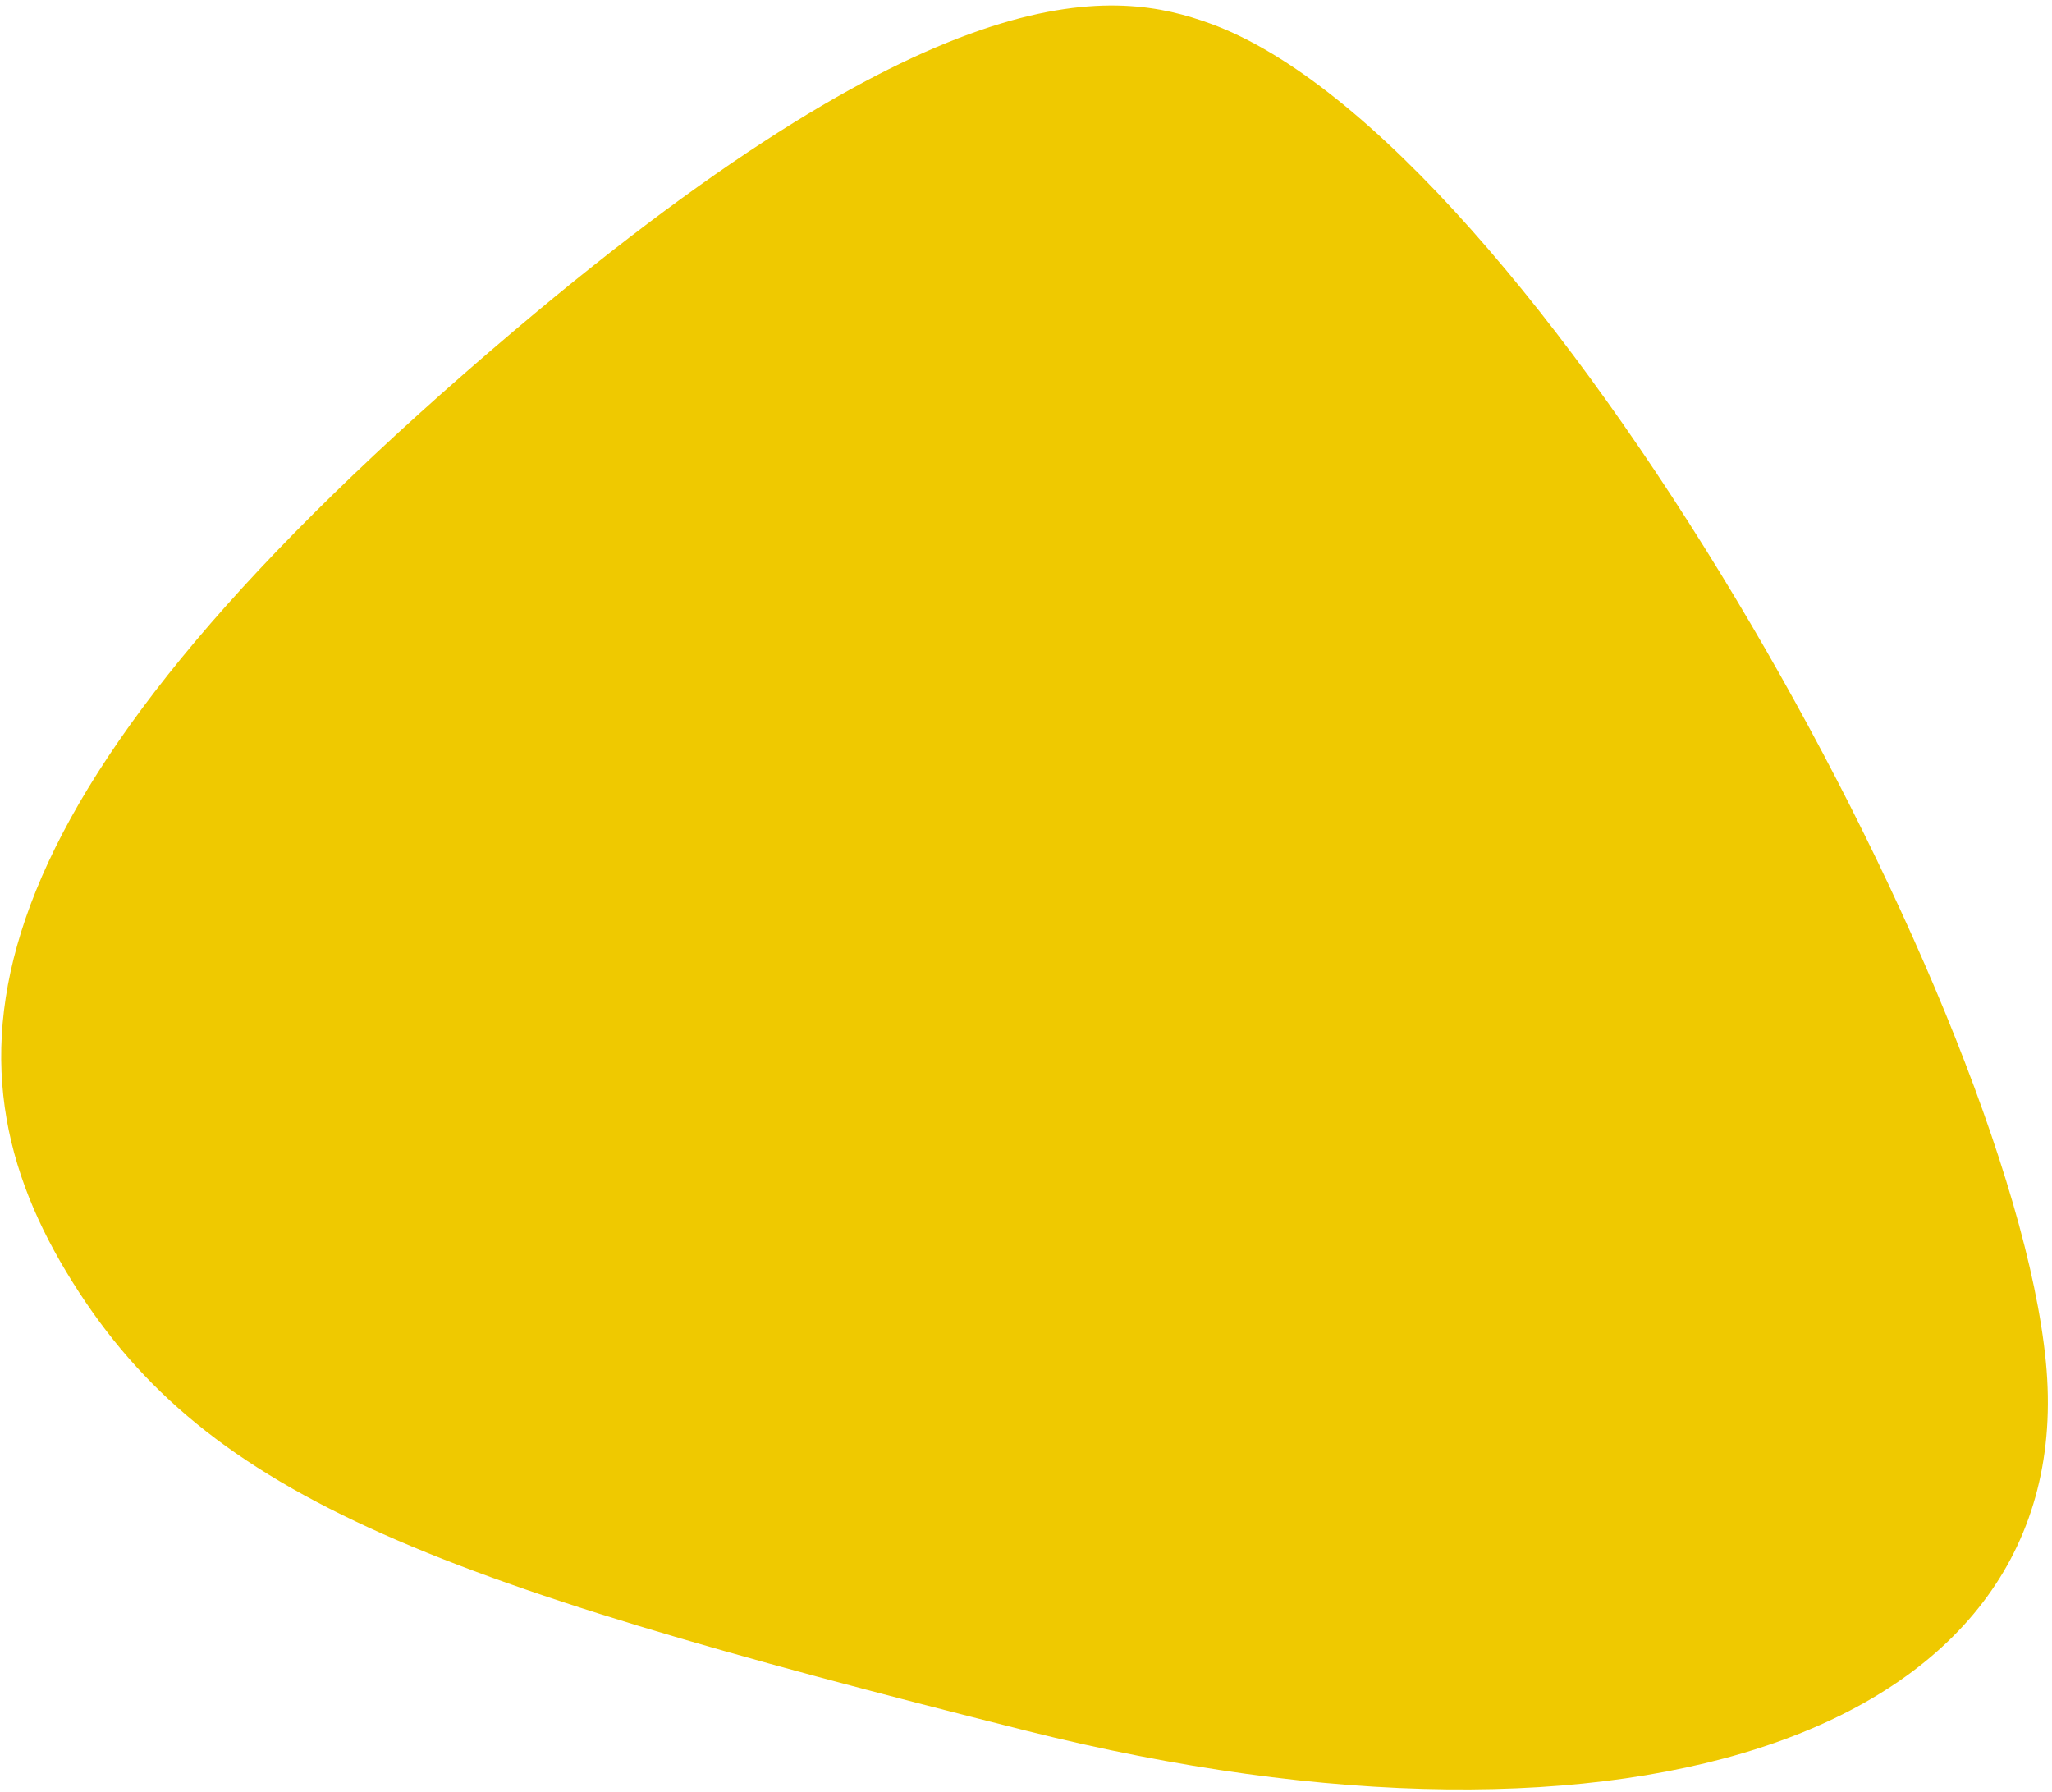
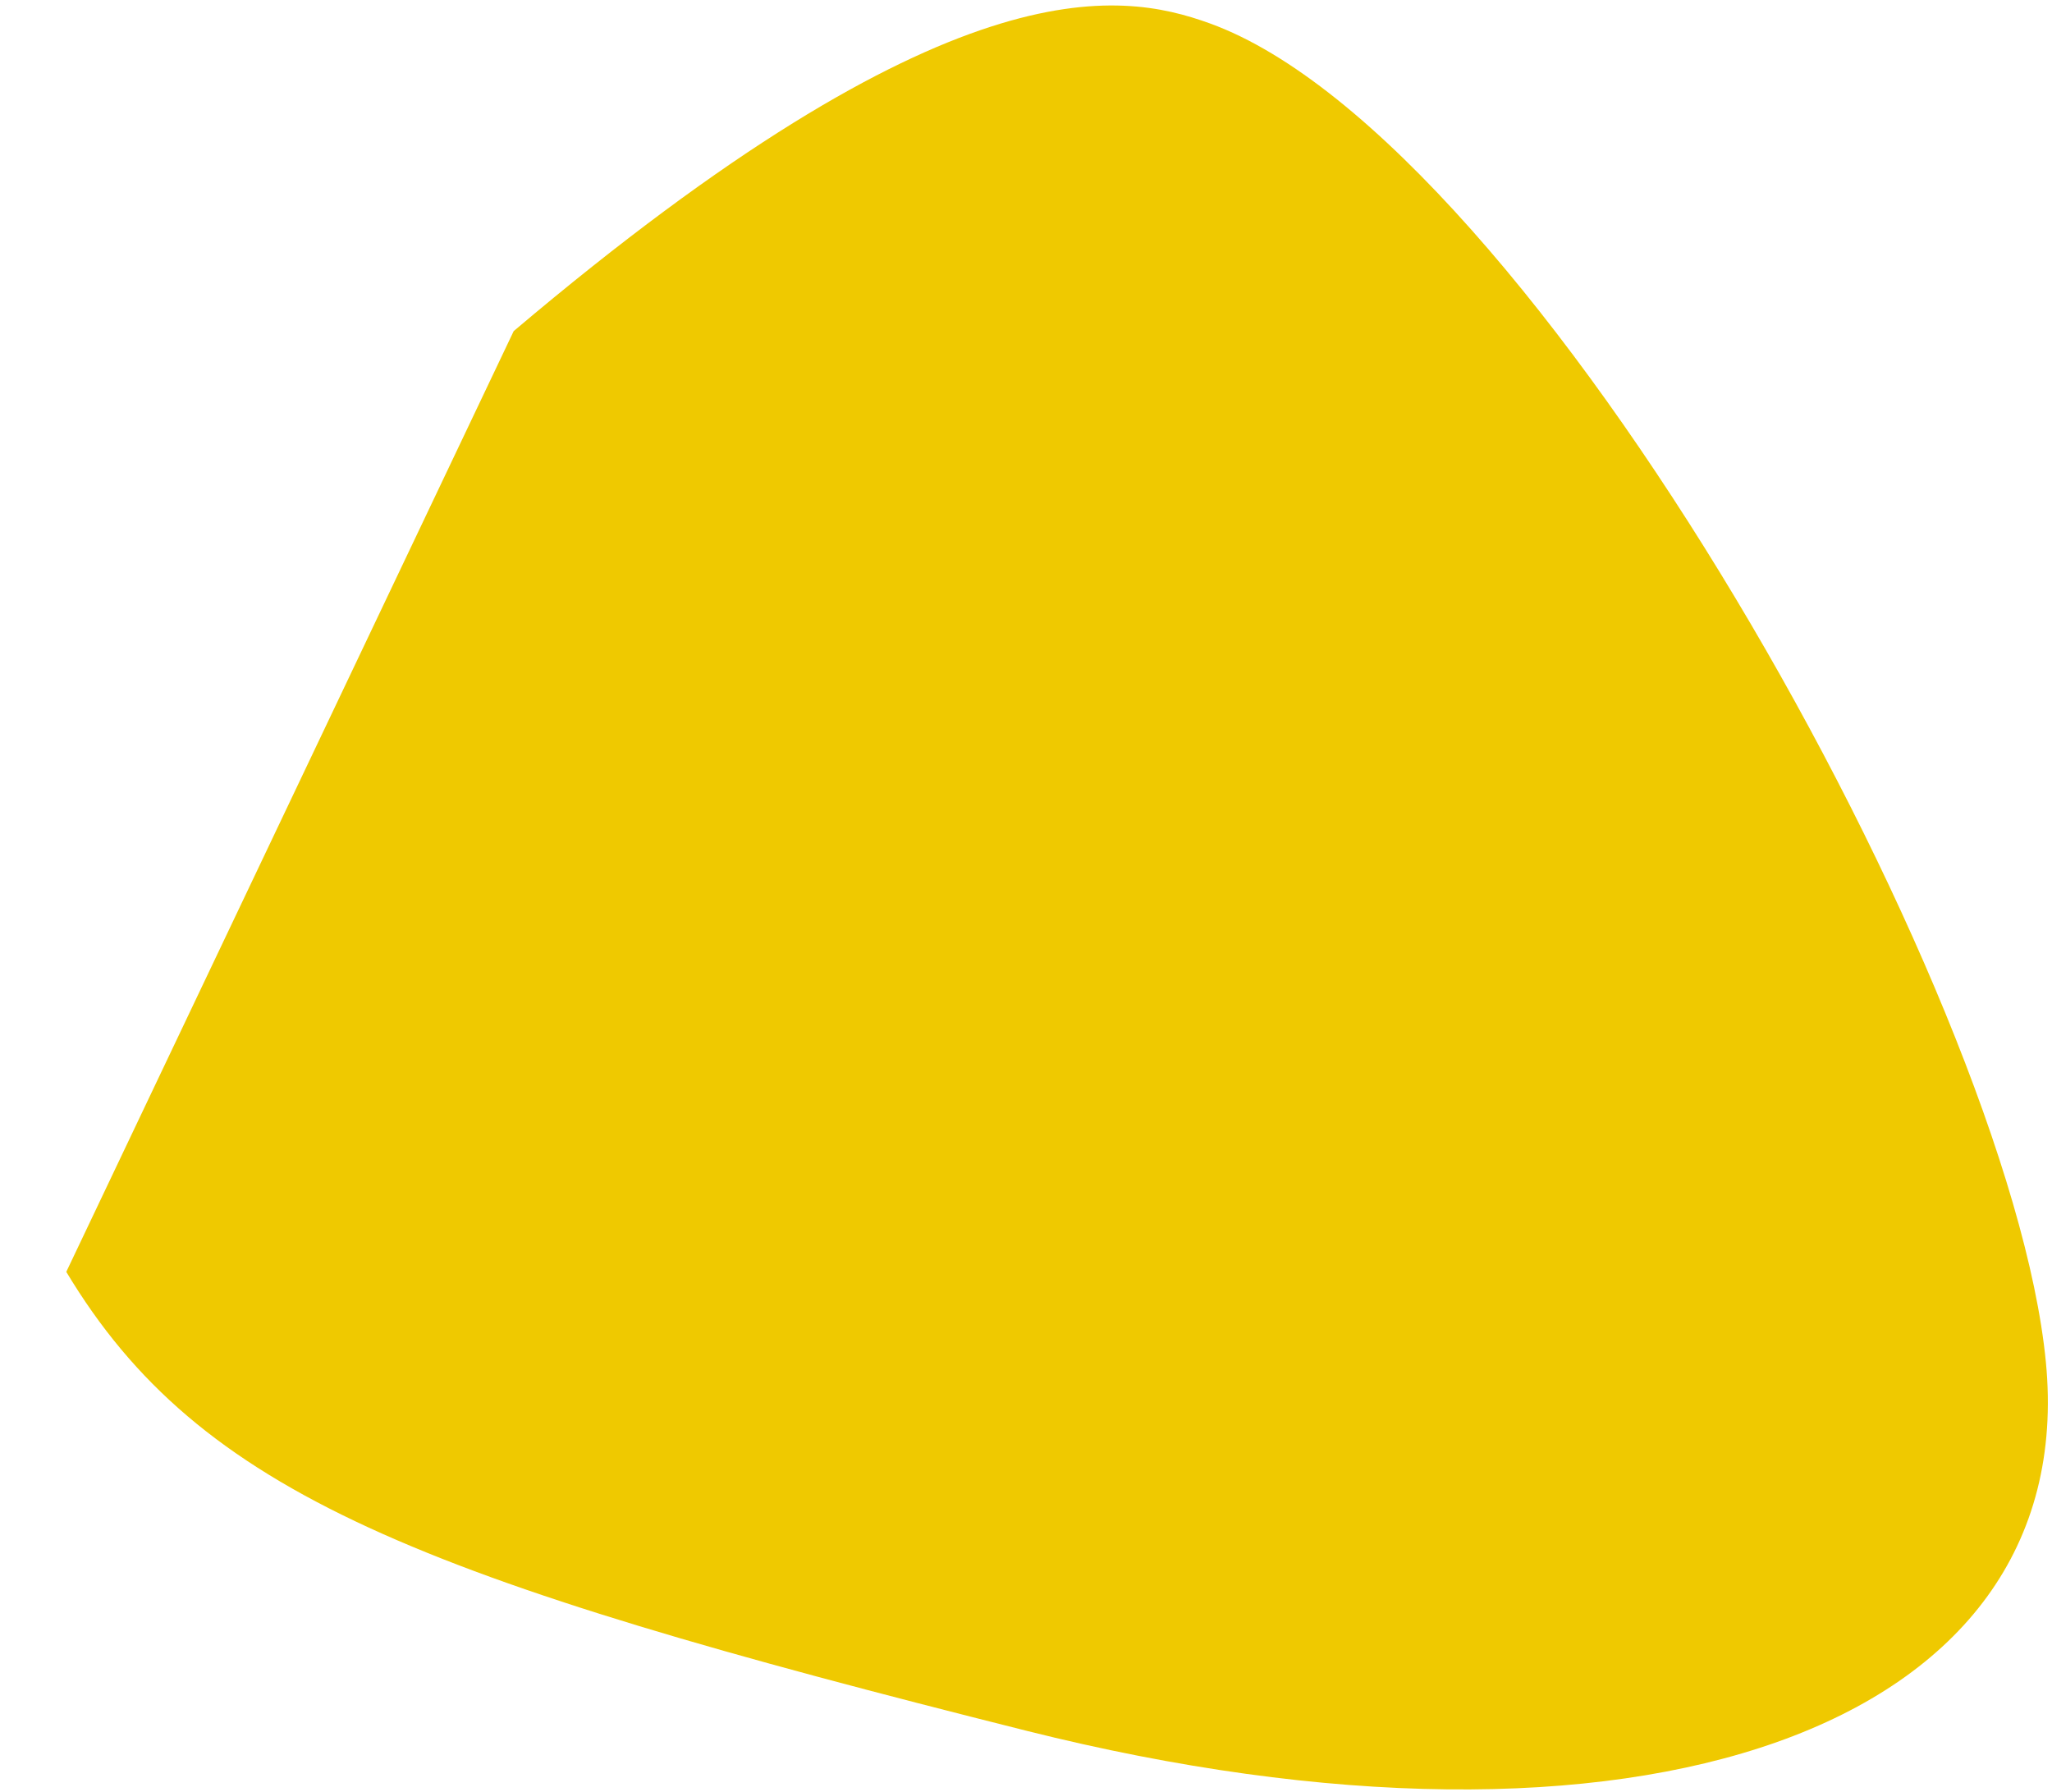
<svg xmlns="http://www.w3.org/2000/svg" width="213" height="186" viewBox="0 0 213 186" fill="none">
-   <path d="M53.321 34.366C98.443 -3.828 116.064 -1.02 125.586 2.43C159.065 14.56 208.627 103.001 212.361 141.332C216.096 179.663 169.579 195.464 106.541 179.635C43.504 163.807 20.772 155.114 6.88 132.005C-7.011 108.896 -3.08 82.108 53.321 34.366Z" fill="#EFC900" />
+   <path d="M53.321 34.366C98.443 -3.828 116.064 -1.02 125.586 2.43C159.065 14.56 208.627 103.001 212.361 141.332C216.096 179.663 169.579 195.464 106.541 179.635C43.504 163.807 20.772 155.114 6.88 132.005Z" fill="#EFC900" />
</svg>